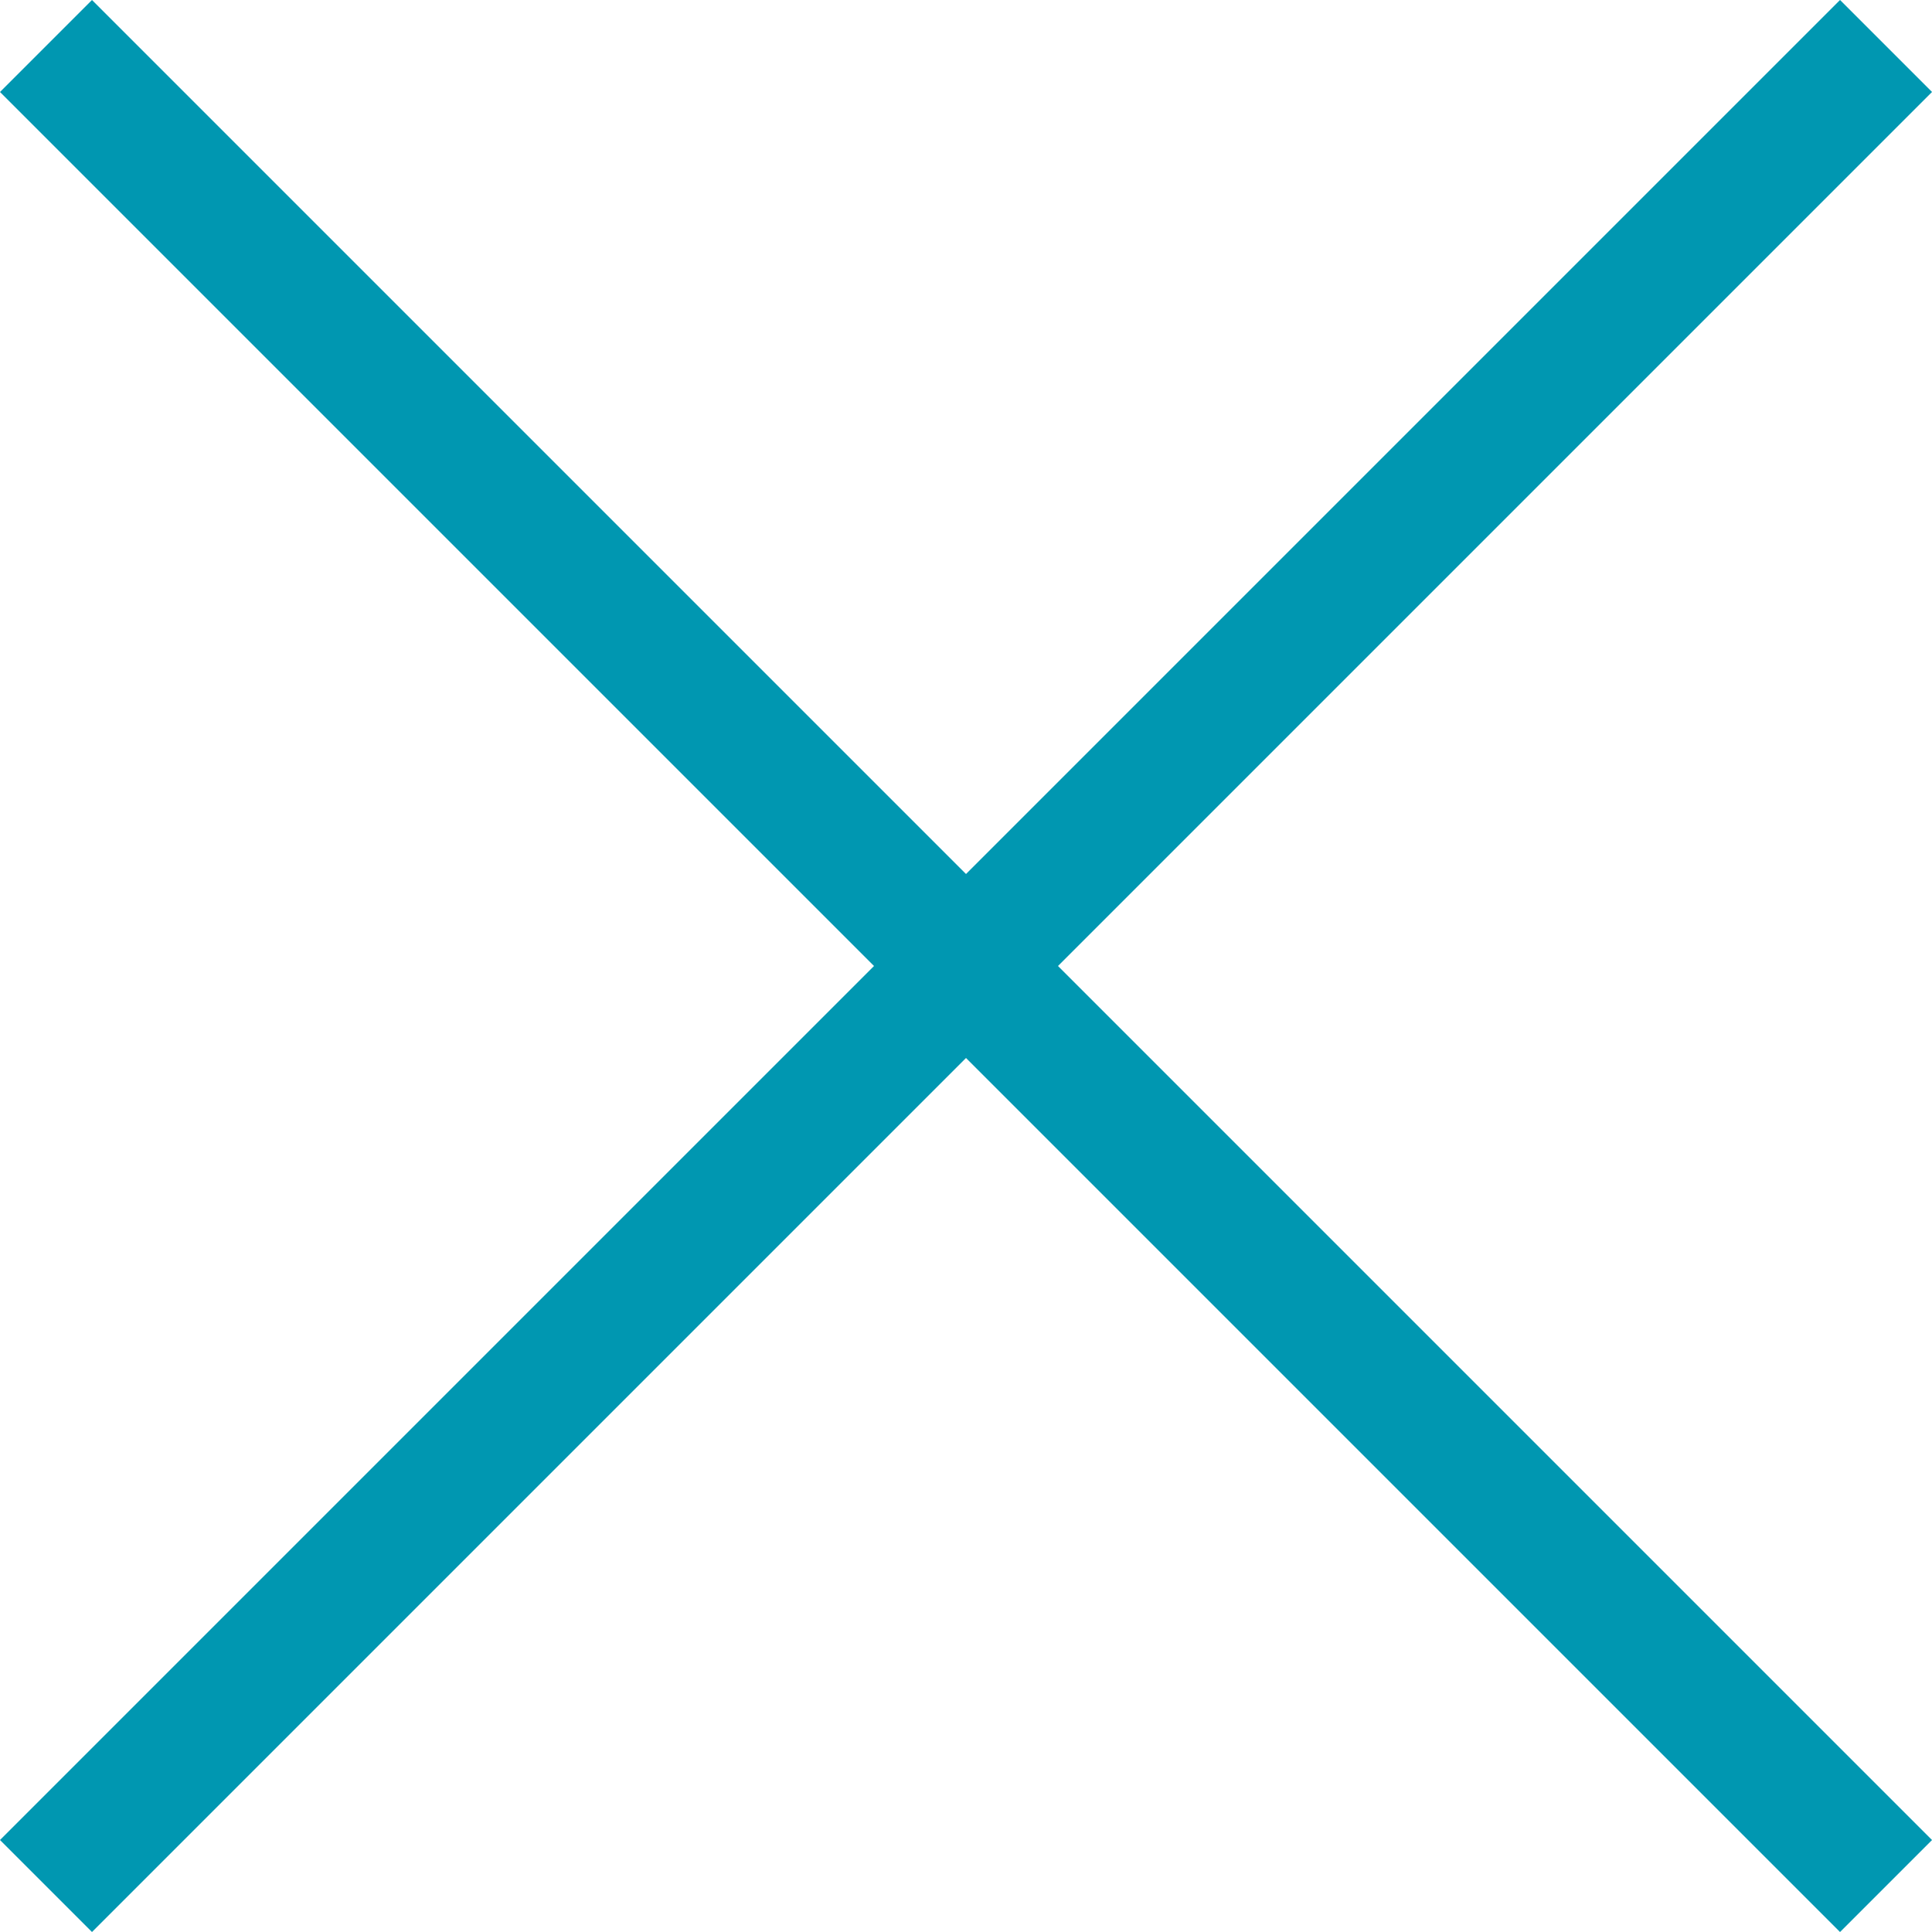
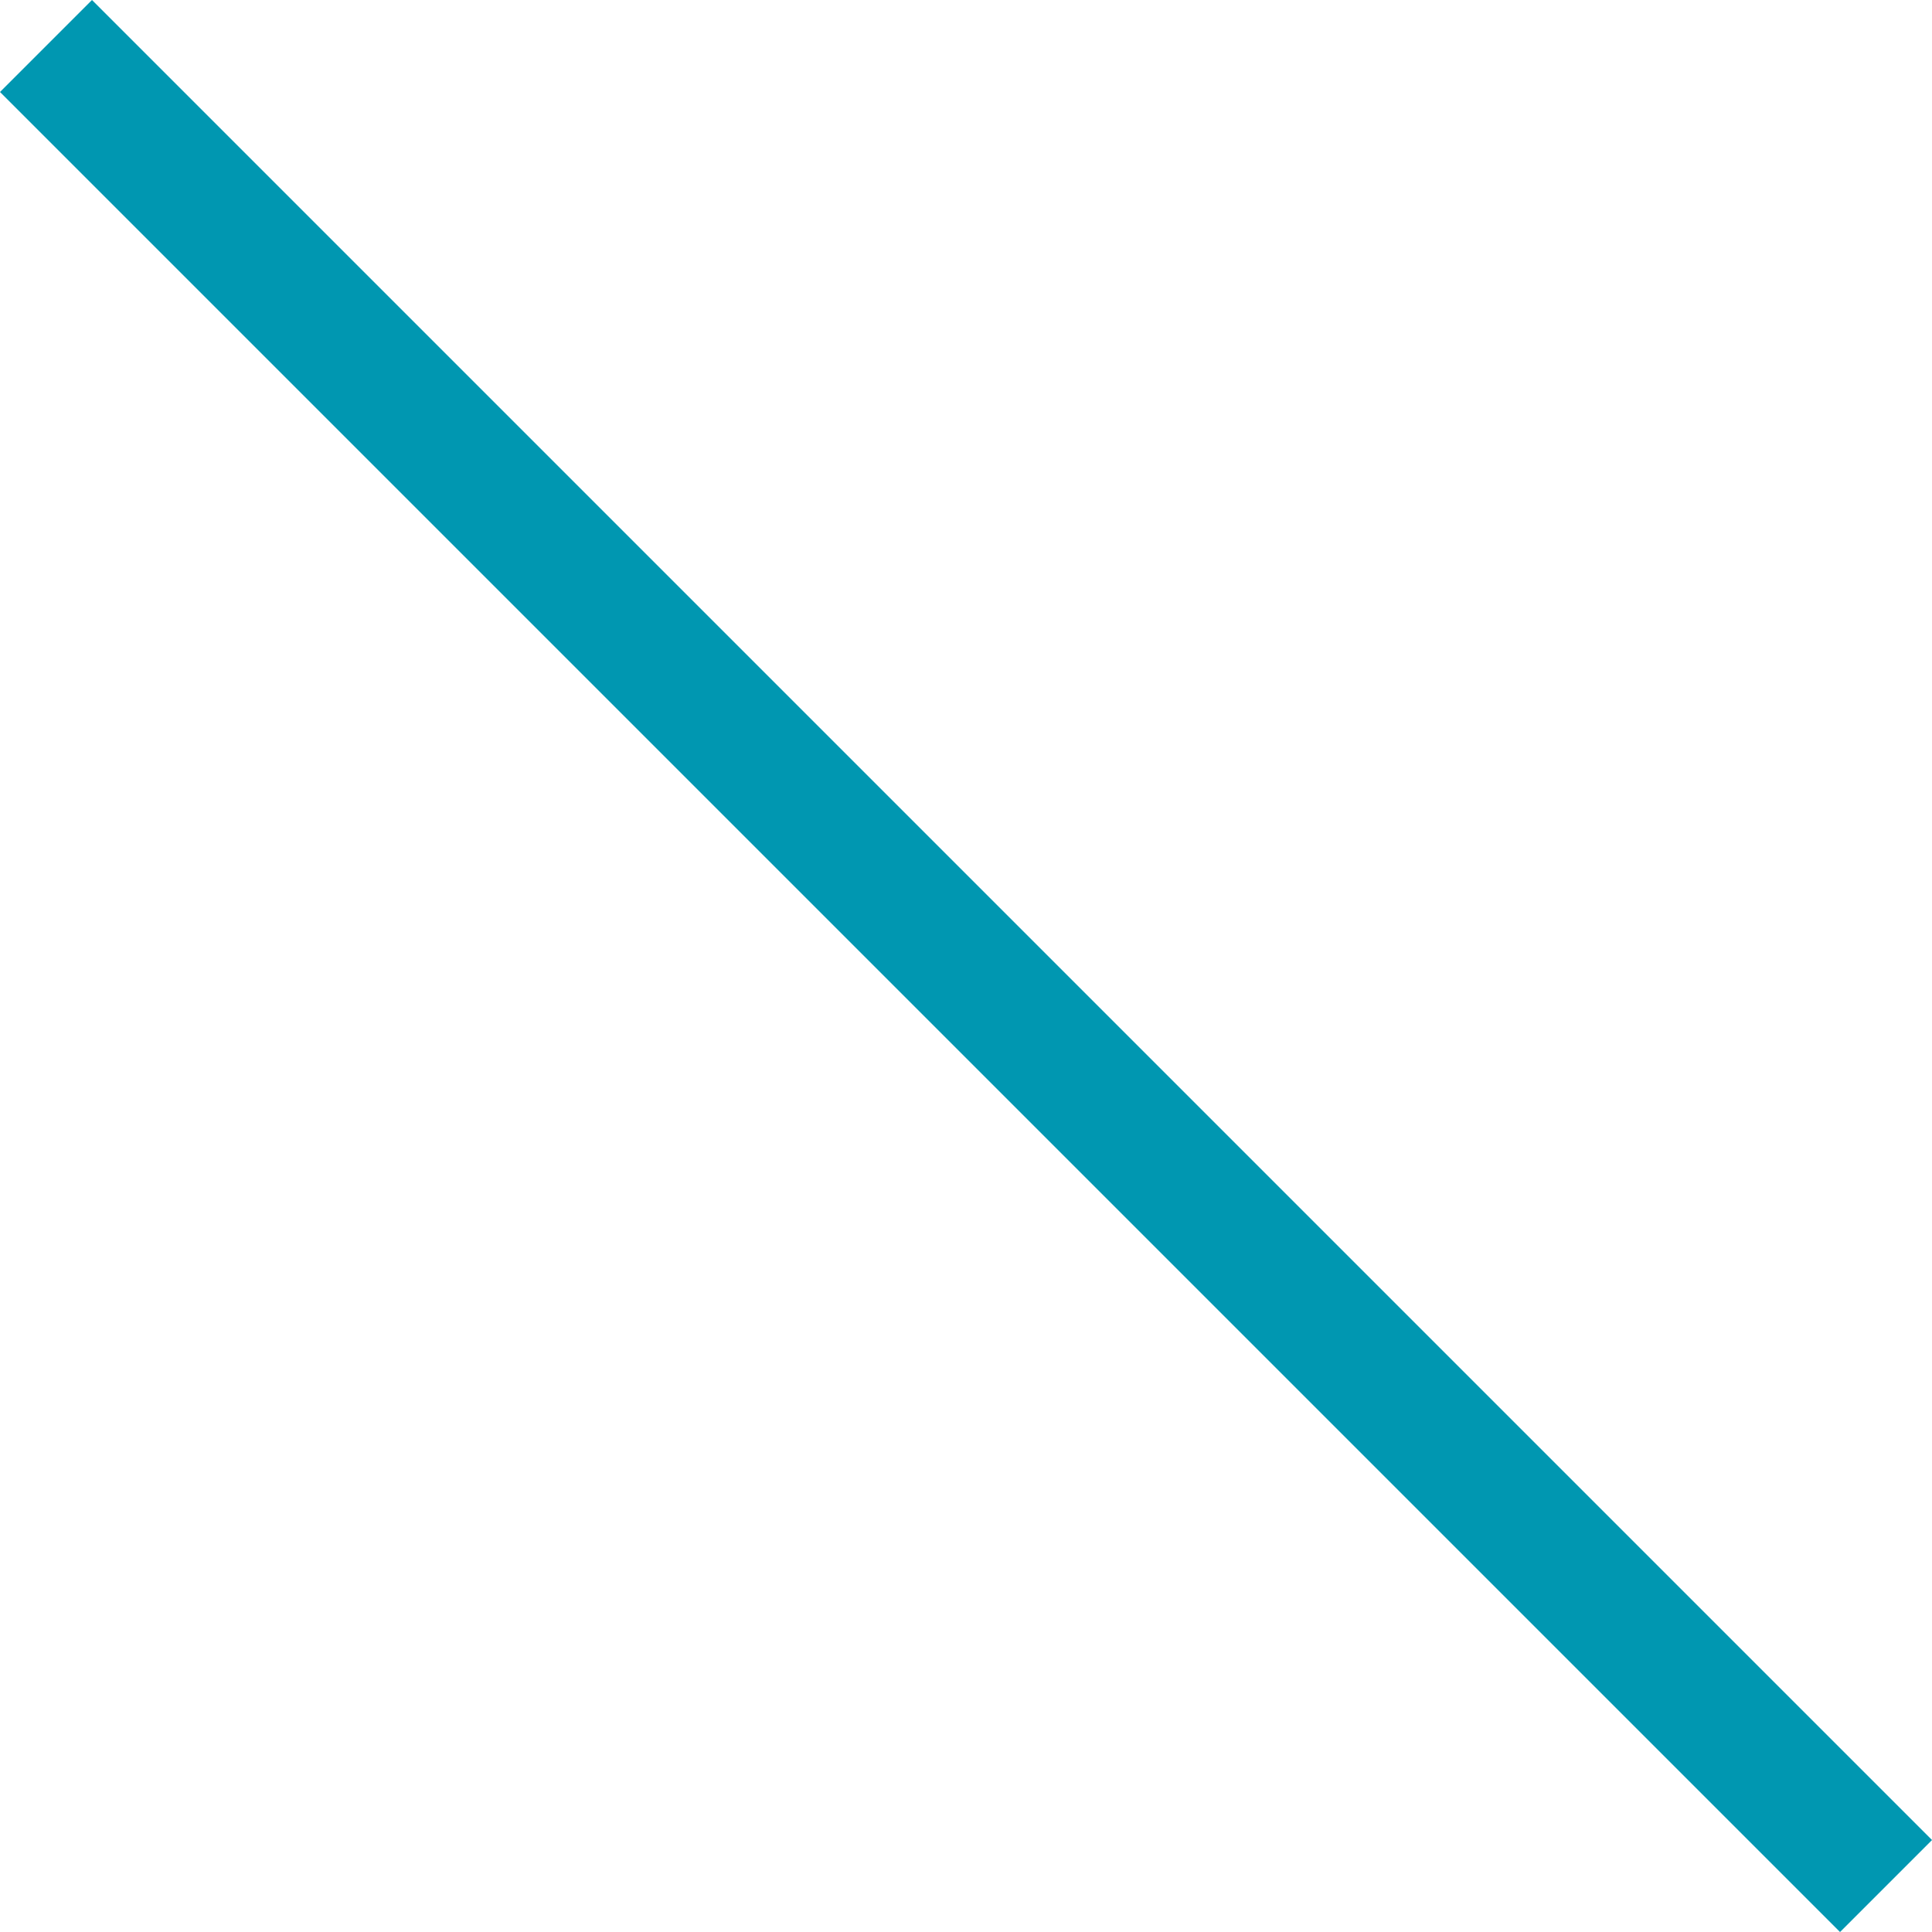
<svg xmlns="http://www.w3.org/2000/svg" width="29.698" height="29.698" viewBox="0 0 29.698 29.698">
  <g id="Gruppe_1" data-name="Gruppe 1" transform="translate(-1859.151 -26.151)">
    <line id="Linie_1" data-name="Linie 1" x2="40" transform="translate(1859.858 26.858) rotate(45)" fill="none" stroke="#0097b1" stroke-width="2" />
-     <line id="Linie_2" data-name="Linie 2" x2="40" transform="translate(1859.858 55.142) rotate(-45)" fill="none" stroke="#0097b1" stroke-width="2" />
  </g>
</svg>